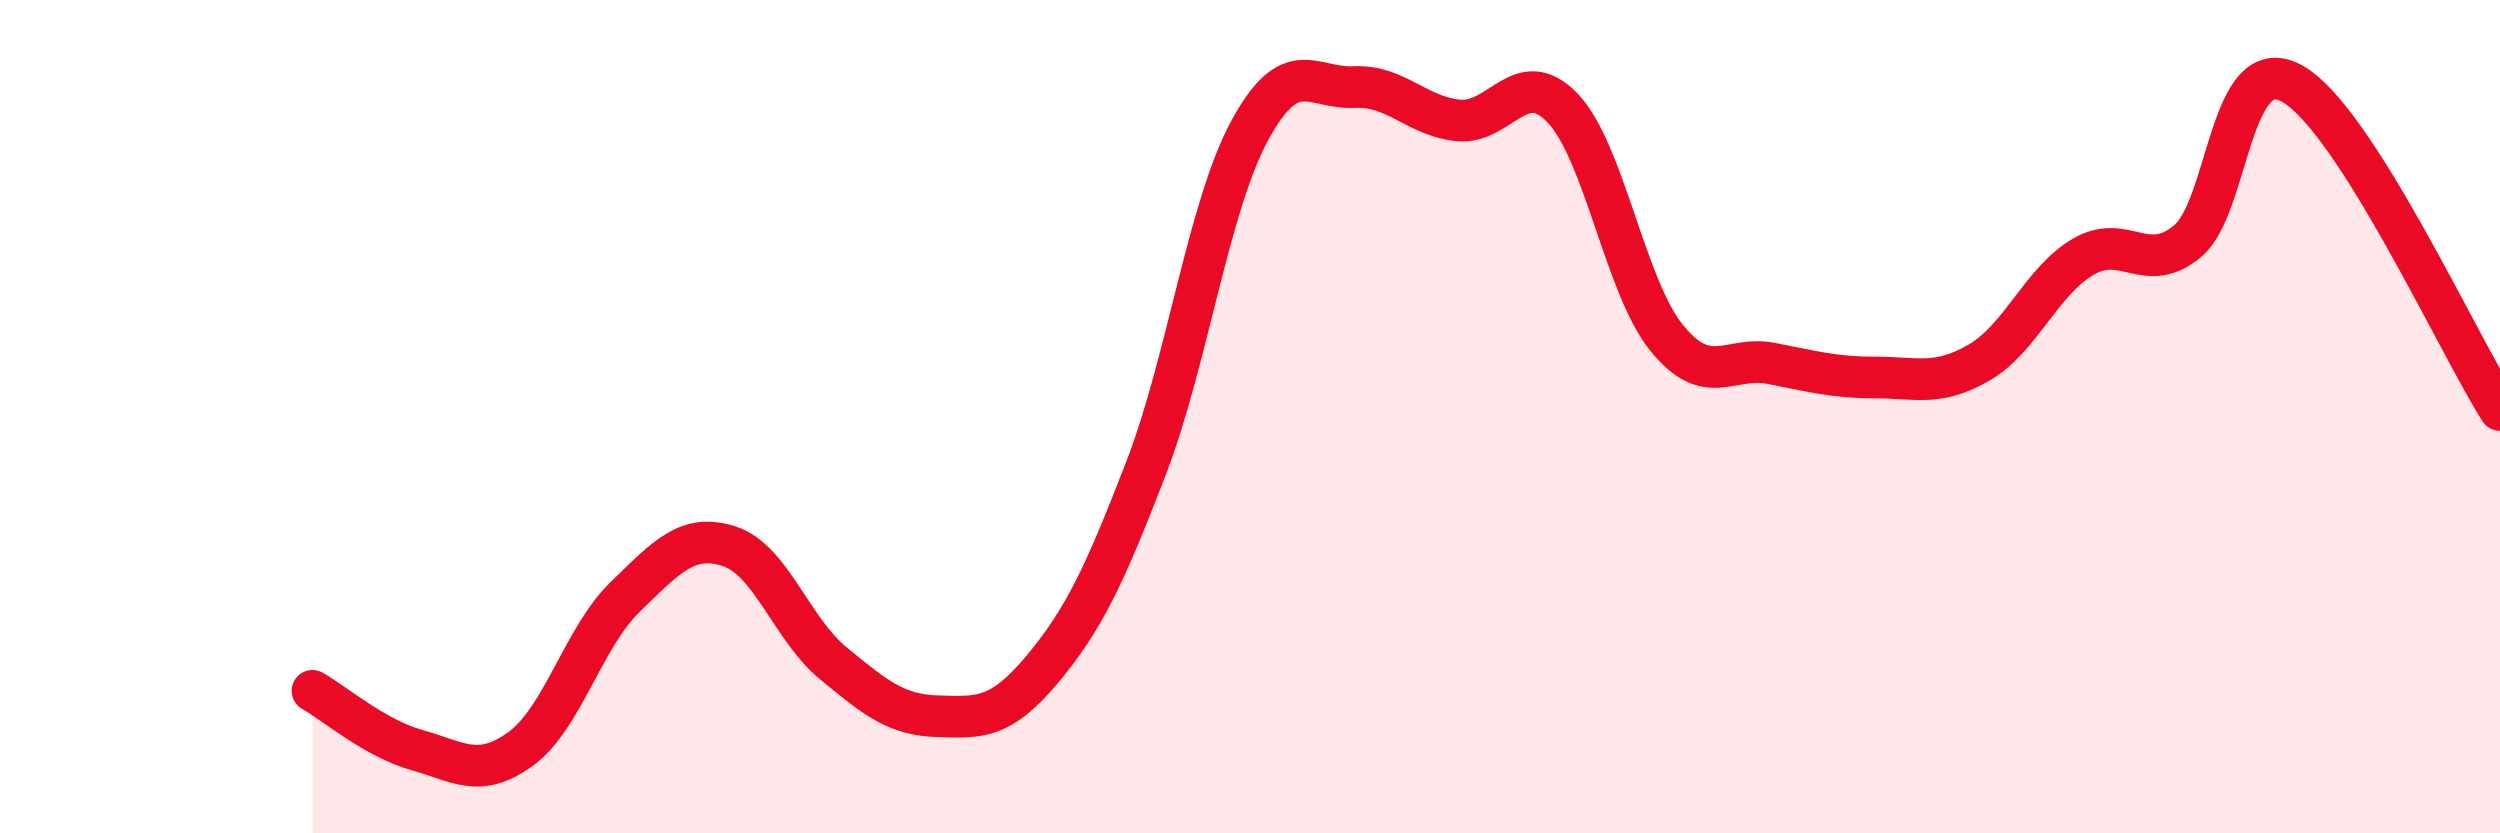
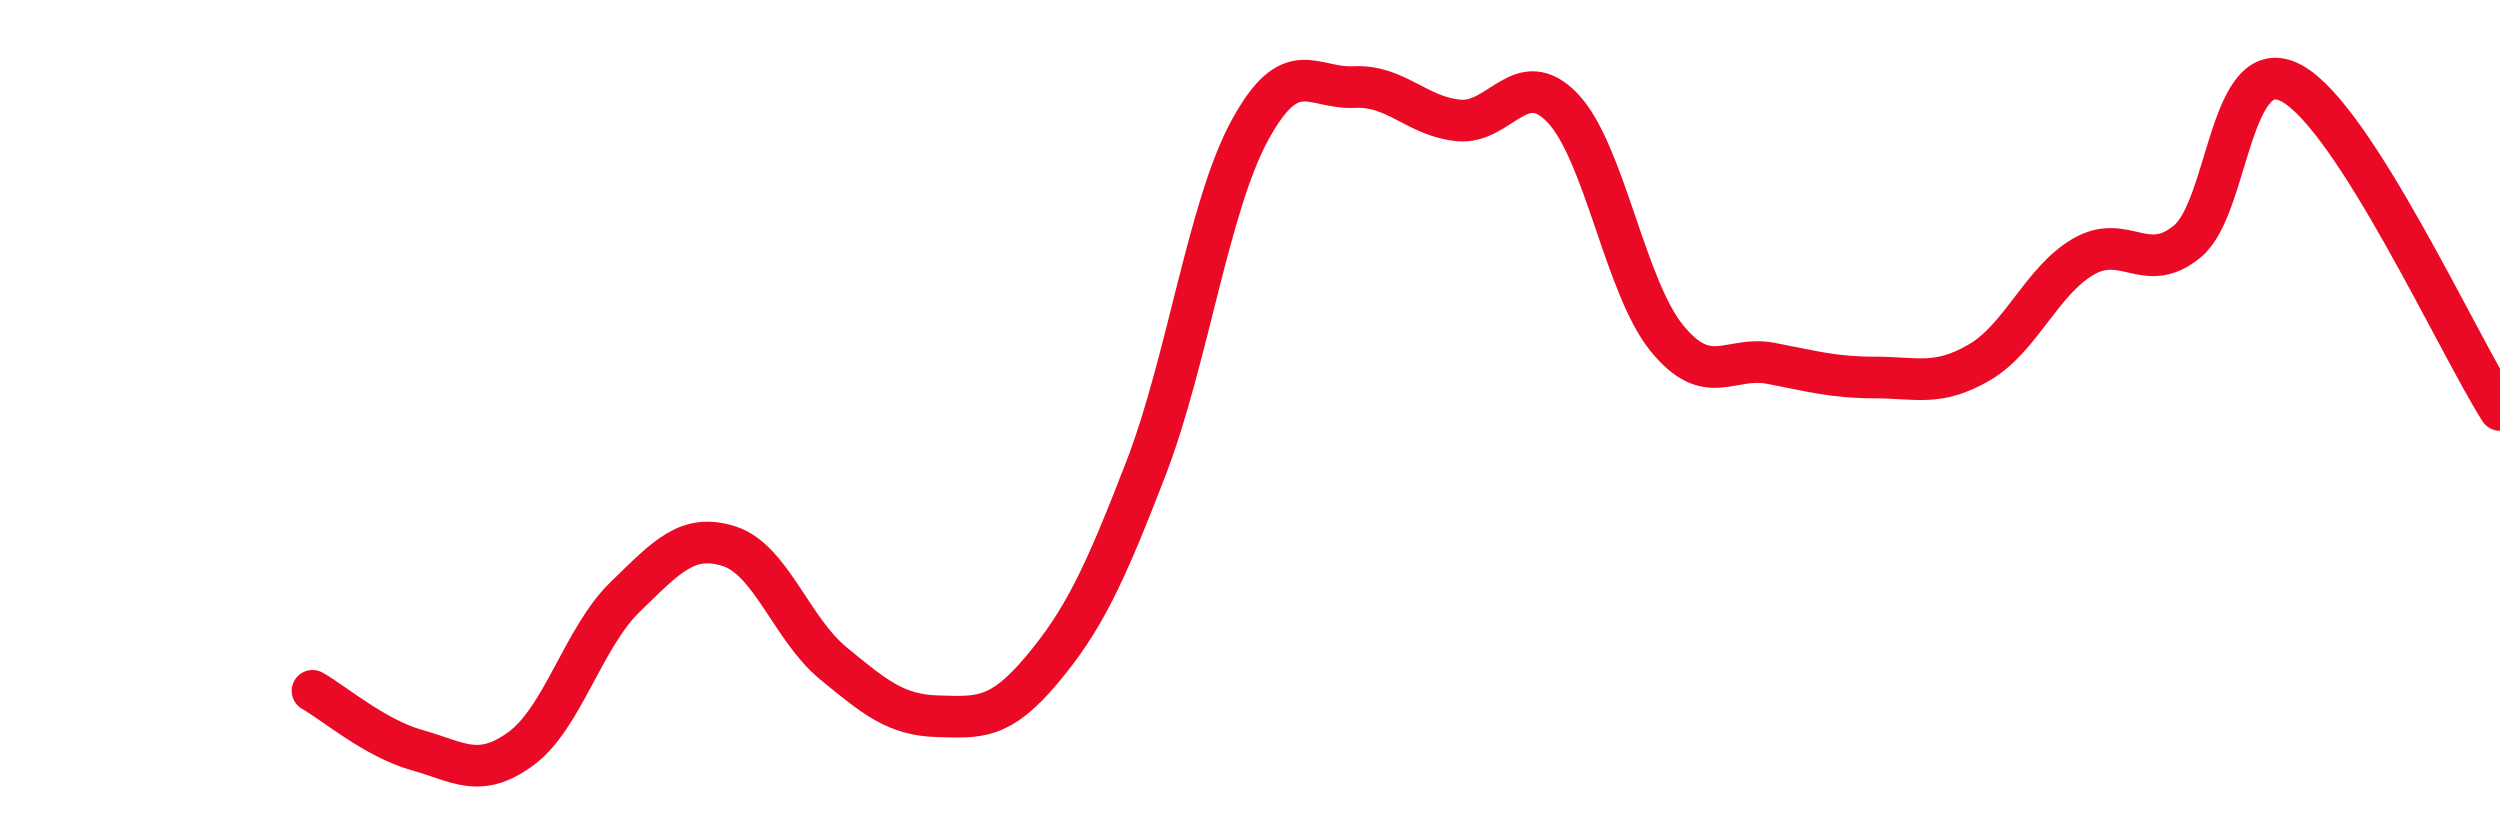
<svg xmlns="http://www.w3.org/2000/svg" width="60" height="20" viewBox="0 0 60 20">
-   <path d="M 7.5,16.58 C 8,16.86 9,17.72 10,18 C 11,18.28 11.5,18.7 12.5,17.97 C 13.5,17.24 14,15.3 15,14.33 C 16,13.36 16.5,12.79 17.5,13.11 C 18.5,13.43 19,15.1 20,15.92 C 21,16.74 21.5,17.16 22.5,17.19 C 23.5,17.22 24,17.27 25,16.08 C 26,14.89 26.5,13.84 27.5,11.25 C 28.5,8.66 29,4.95 30,3.12 C 31,1.29 31.5,2.14 32.5,2.09 C 33.5,2.04 34,2.79 35,2.89 C 36,2.99 36.5,1.55 37.5,2.59 C 38.5,3.63 39,6.88 40,8.11 C 41,9.34 41.5,8.53 42.5,8.72 C 43.5,8.91 44,9.06 45,9.06 C 46,9.06 46.5,9.28 47.5,8.7 C 48.5,8.12 49,6.74 50,6.16 C 51,5.58 51.5,6.62 52.5,5.79 C 53.5,4.96 53.5,1.19 55,2 C 56.5,2.81 59,8.27 60,9.84L60 20L7.5 20Z" fill="#EB0A25" opacity="0.1" stroke-linecap="round" stroke-linejoin="round" />
  <path d="M 7.5,16.58 C 8,16.86 9,17.72 10,18 C 11,18.28 11.5,18.7 12.5,17.97 C 13.5,17.24 14,15.3 15,14.33 C 16,13.36 16.5,12.79 17.5,13.11 C 18.5,13.43 19,15.1 20,15.92 C 21,16.74 21.5,17.16 22.5,17.19 C 23.5,17.22 24,17.27 25,16.08 C 26,14.89 26.5,13.84 27.5,11.25 C 28.5,8.66 29,4.95 30,3.12 C 31,1.29 31.5,2.14 32.5,2.09 C 33.5,2.04 34,2.79 35,2.89 C 36,2.99 36.5,1.55 37.5,2.59 C 38.5,3.63 39,6.88 40,8.11 C 41,9.34 41.5,8.53 42.5,8.72 C 43.5,8.91 44,9.06 45,9.06 C 46,9.06 46.5,9.28 47.5,8.7 C 48.5,8.12 49,6.74 50,6.16 C 51,5.58 51.5,6.62 52.5,5.79 C 53.5,4.96 53.5,1.19 55,2 C 56.5,2.81 59,8.27 60,9.84" stroke="#EB0A25" stroke-width="1" fill="none" stroke-linecap="round" stroke-linejoin="round" />
</svg>